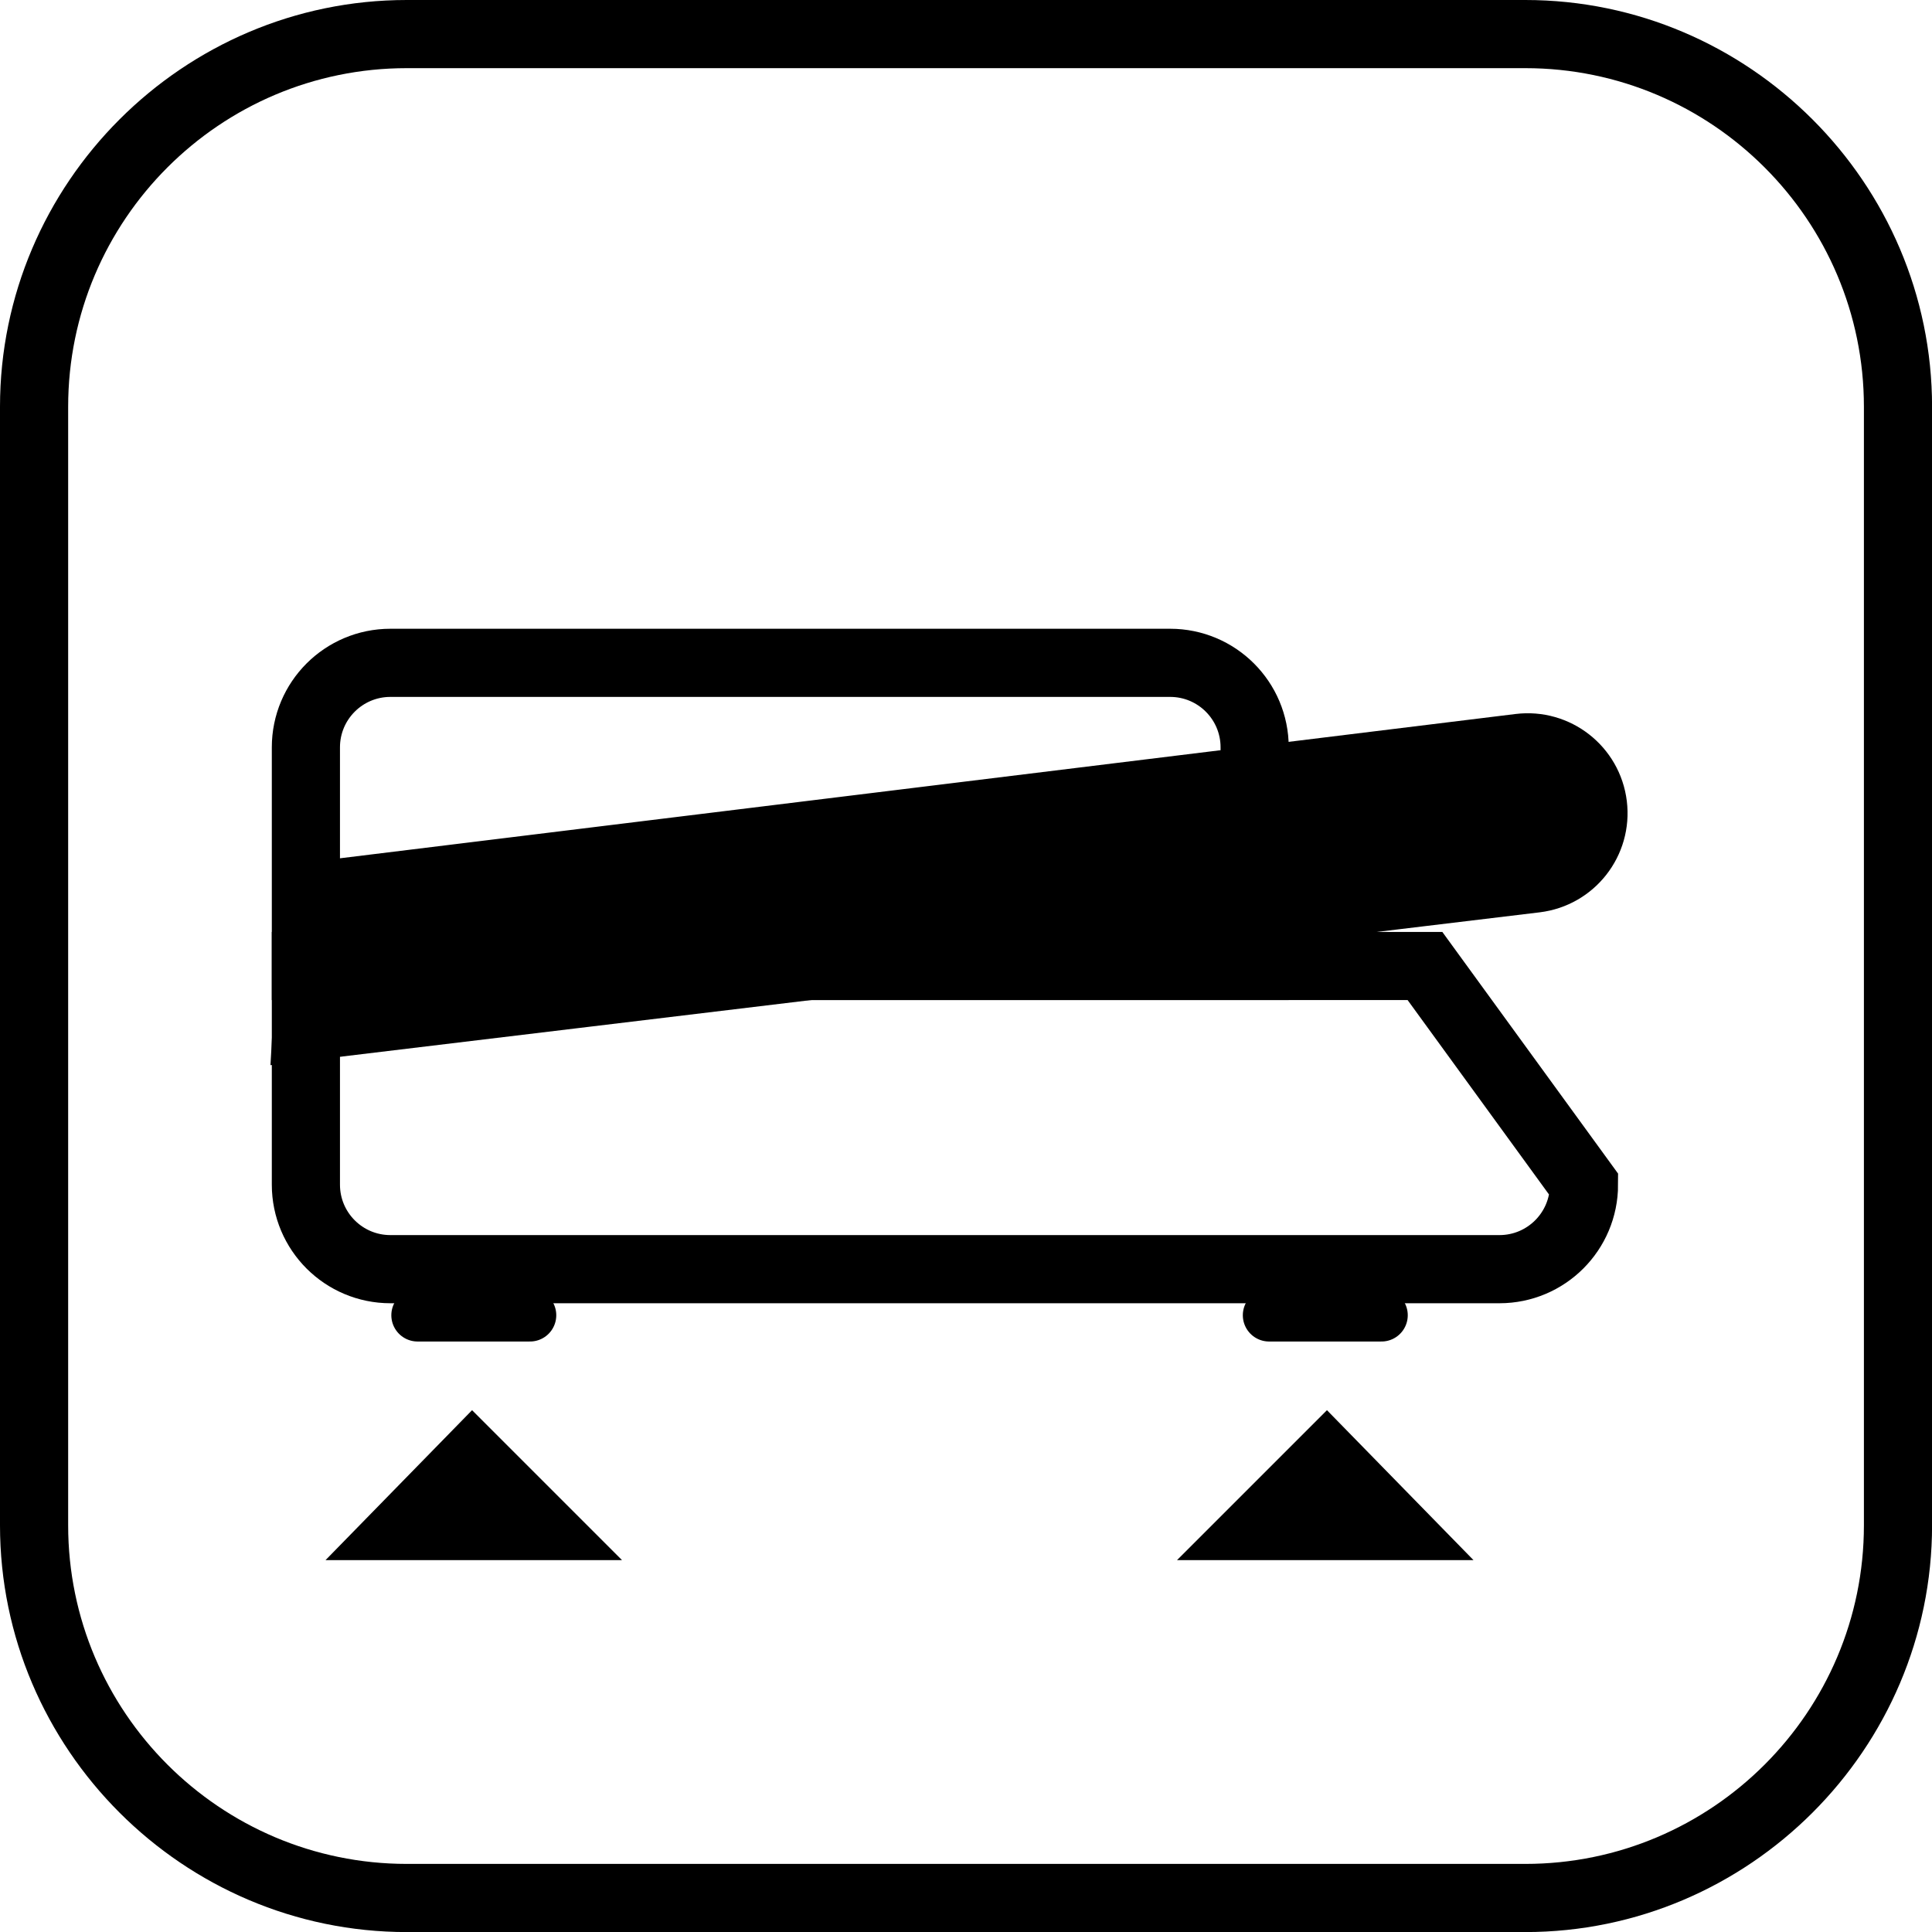
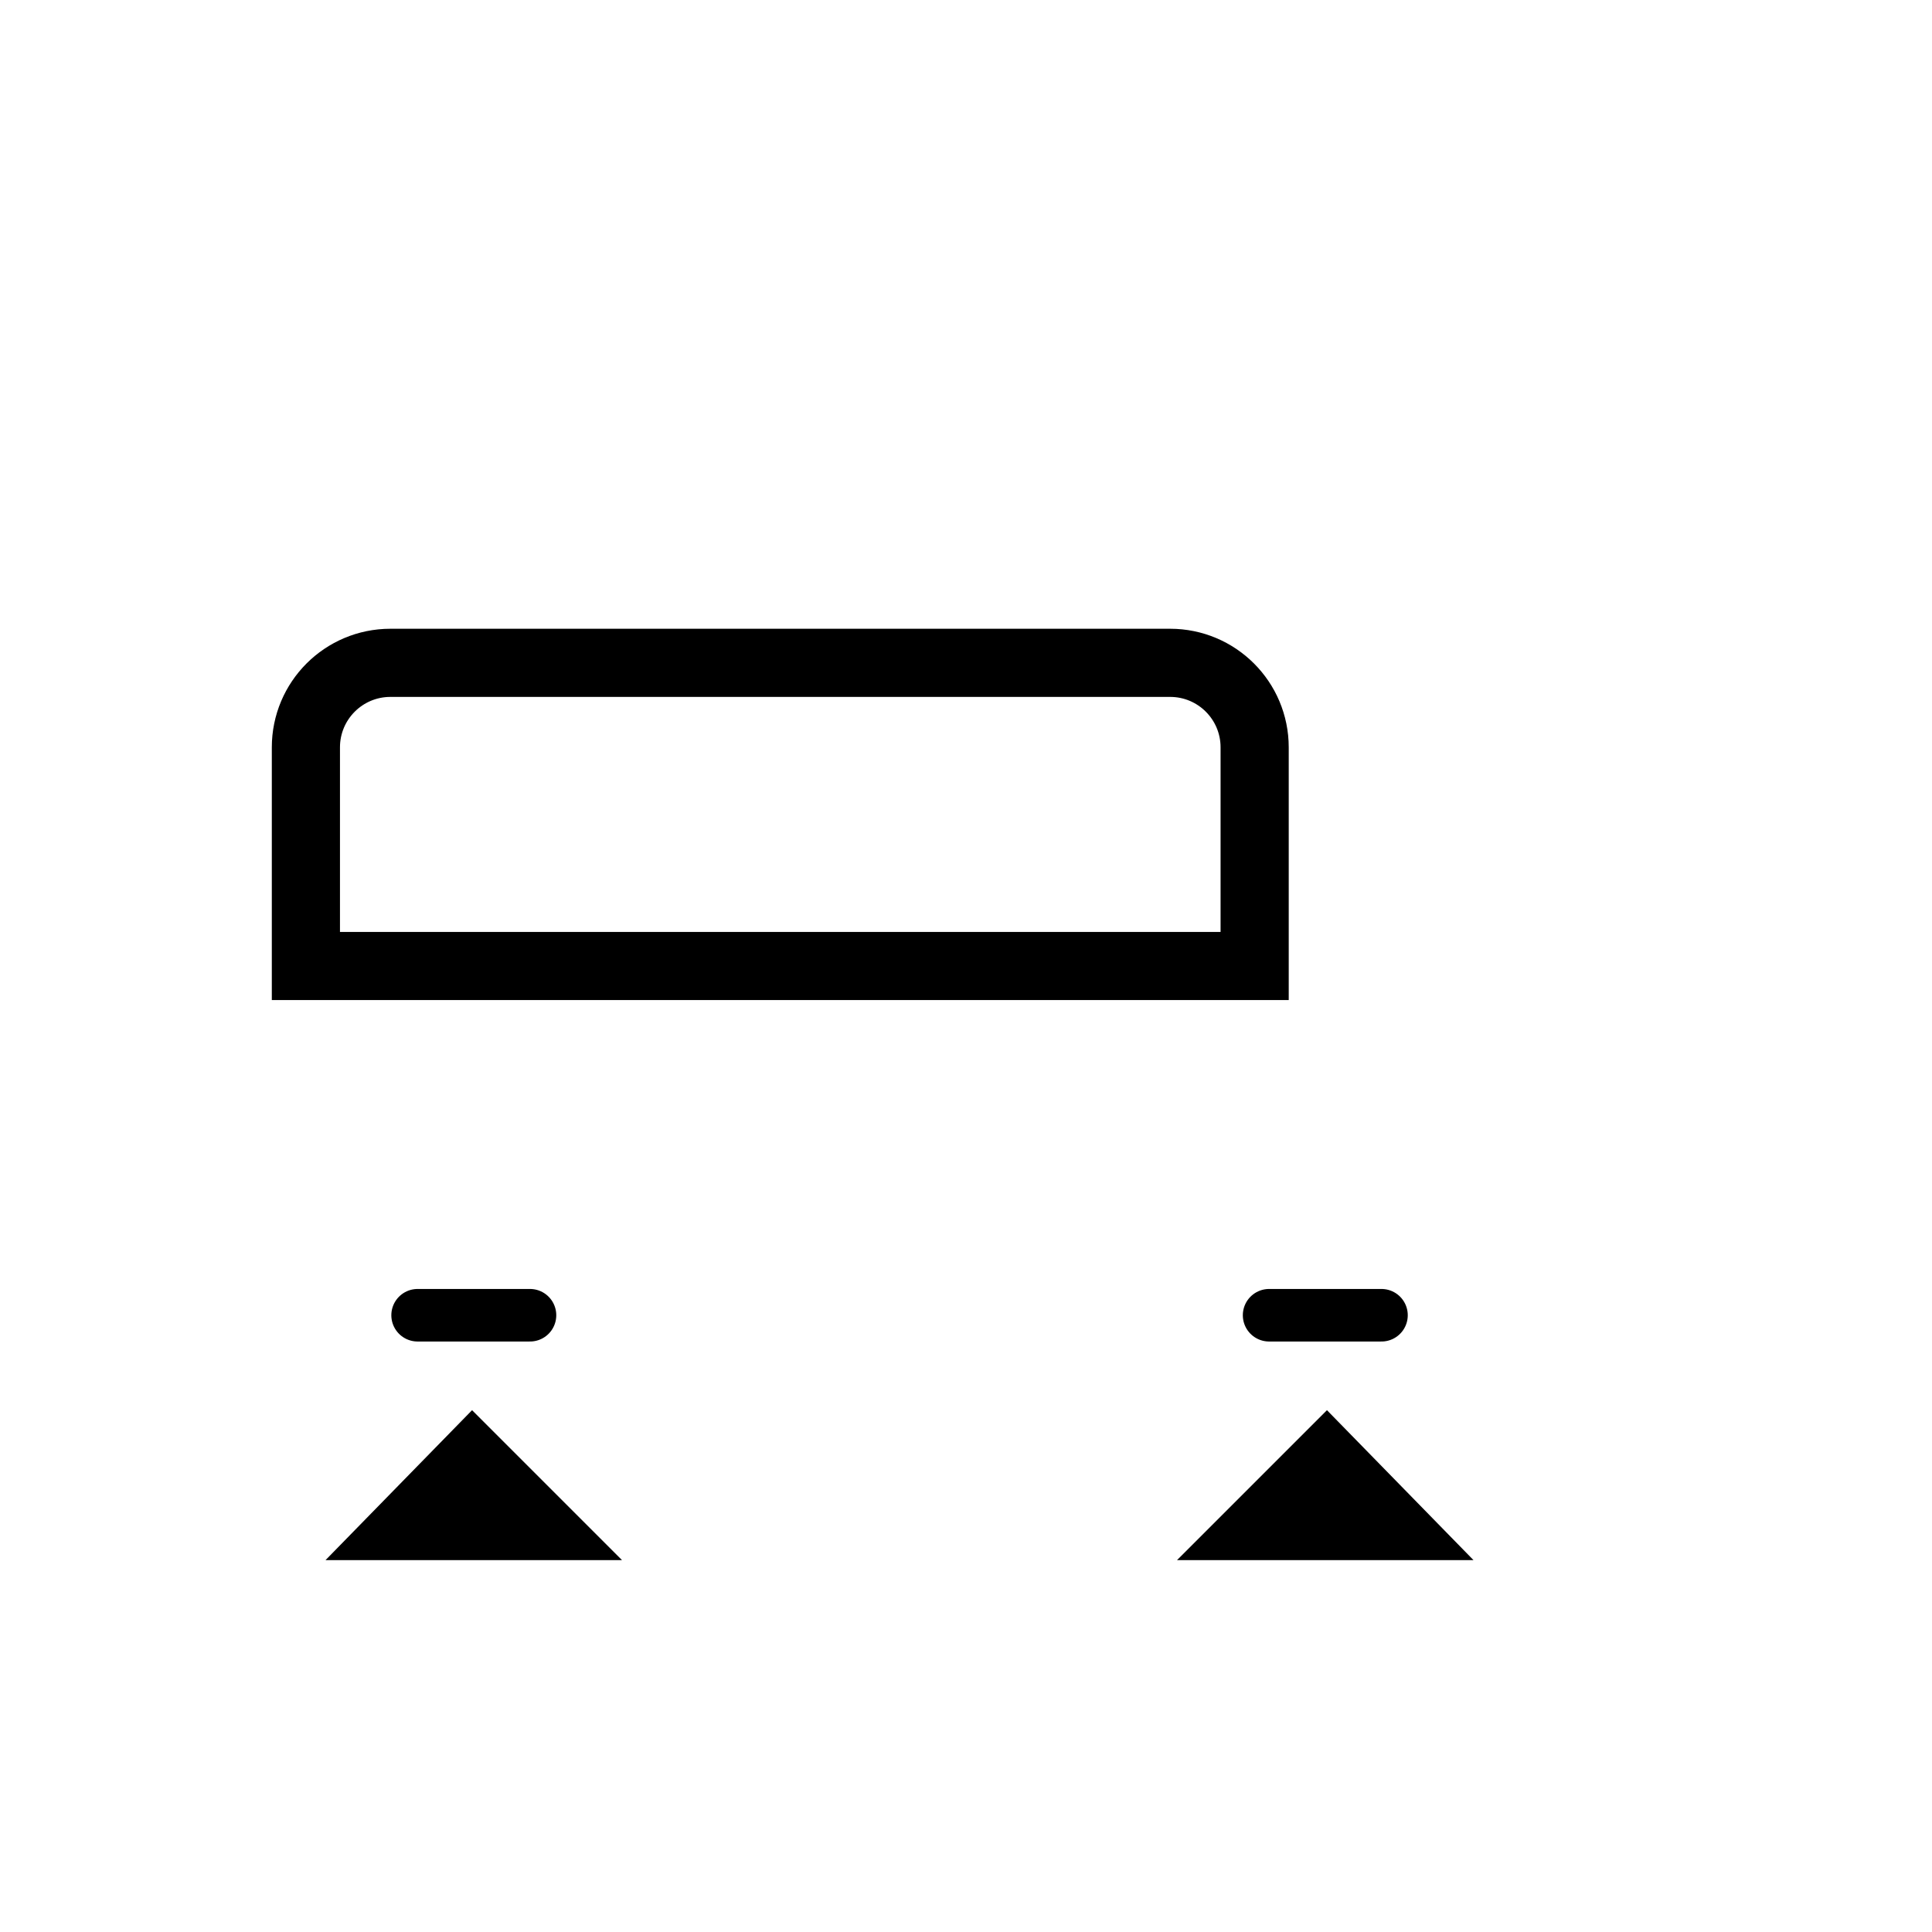
<svg xmlns="http://www.w3.org/2000/svg" version="1.1" id="Vrstva_1" x="0px" y="0px" viewBox="0 0 28.346 28.346" style="enable-background:new 0 0 28.346 28.346;" xml:space="preserve">
  <style type="text/css">
	.st0{fill:none;stroke:#000000;stroke-miterlimit:10;}
	.st1{stroke:#000000;stroke-miterlimit:10;}
	.st2{fill:none;stroke:#000000;stroke-width:0.771;stroke-linecap:round;stroke-linejoin:round;stroke-miterlimit:10;}
</style>
  <g>
-     <path d="M5.968,0v1l16.411,0c2.739,0,4.968,2.228,4.968,4.968l0,16.411c0,2.739-2.228,4.968-4.968,4.968l-16.411,0   C3.228,27.346,1,25.118,1,22.379L1,5.968C1,3.228,3.228,1,5.968,1V0 M5.968,0C2.685,0,0,2.685,0,5.968l0,16.411   c0,3.282,2.685,5.968,5.968,5.968l16.411,0c3.282,0,5.968-2.685,5.968-5.968l0-16.411C28.346,2.685,25.661,0,22.379,0L5.968,0   L5.968,0z" />
-   </g>
+     </g>
  <path class="st0" d="M4.488,14.173v-3.208c0-0.685,0.555-1.24,1.24-1.24h11.44c0.685,0,1.24,0.555,1.24,1.24v3.208H4.488z" />
-   <path class="st0" d="M4.488,14.173v3.208c0,0.685,0.555,1.24,1.24,1.24H22c0.685,0,1.24-0.555,1.24-1.24l-2.333-3.208H4.488z" />
-   <path class="st1" d="M4.501,15.06l0.108-1.917l17.687-2.171c0.529-0.065,1.011,0.311,1.076,0.841v0  c0.065,0.529-0.311,1.011-0.841,1.076L4.501,15.06z" />
  <line class="st2" x1="6.127" y1="19.297" x2="7.776" y2="19.297" />
  <line class="st2" x1="18.62" y1="19.297" x2="20.269" y2="19.297" />
  <polygon points="4.776,22.89 9.126,22.89 6.926,20.69 " />
  <polygon points="17.269,22.89 21.619,22.89 19.469,20.69 " />
</svg>